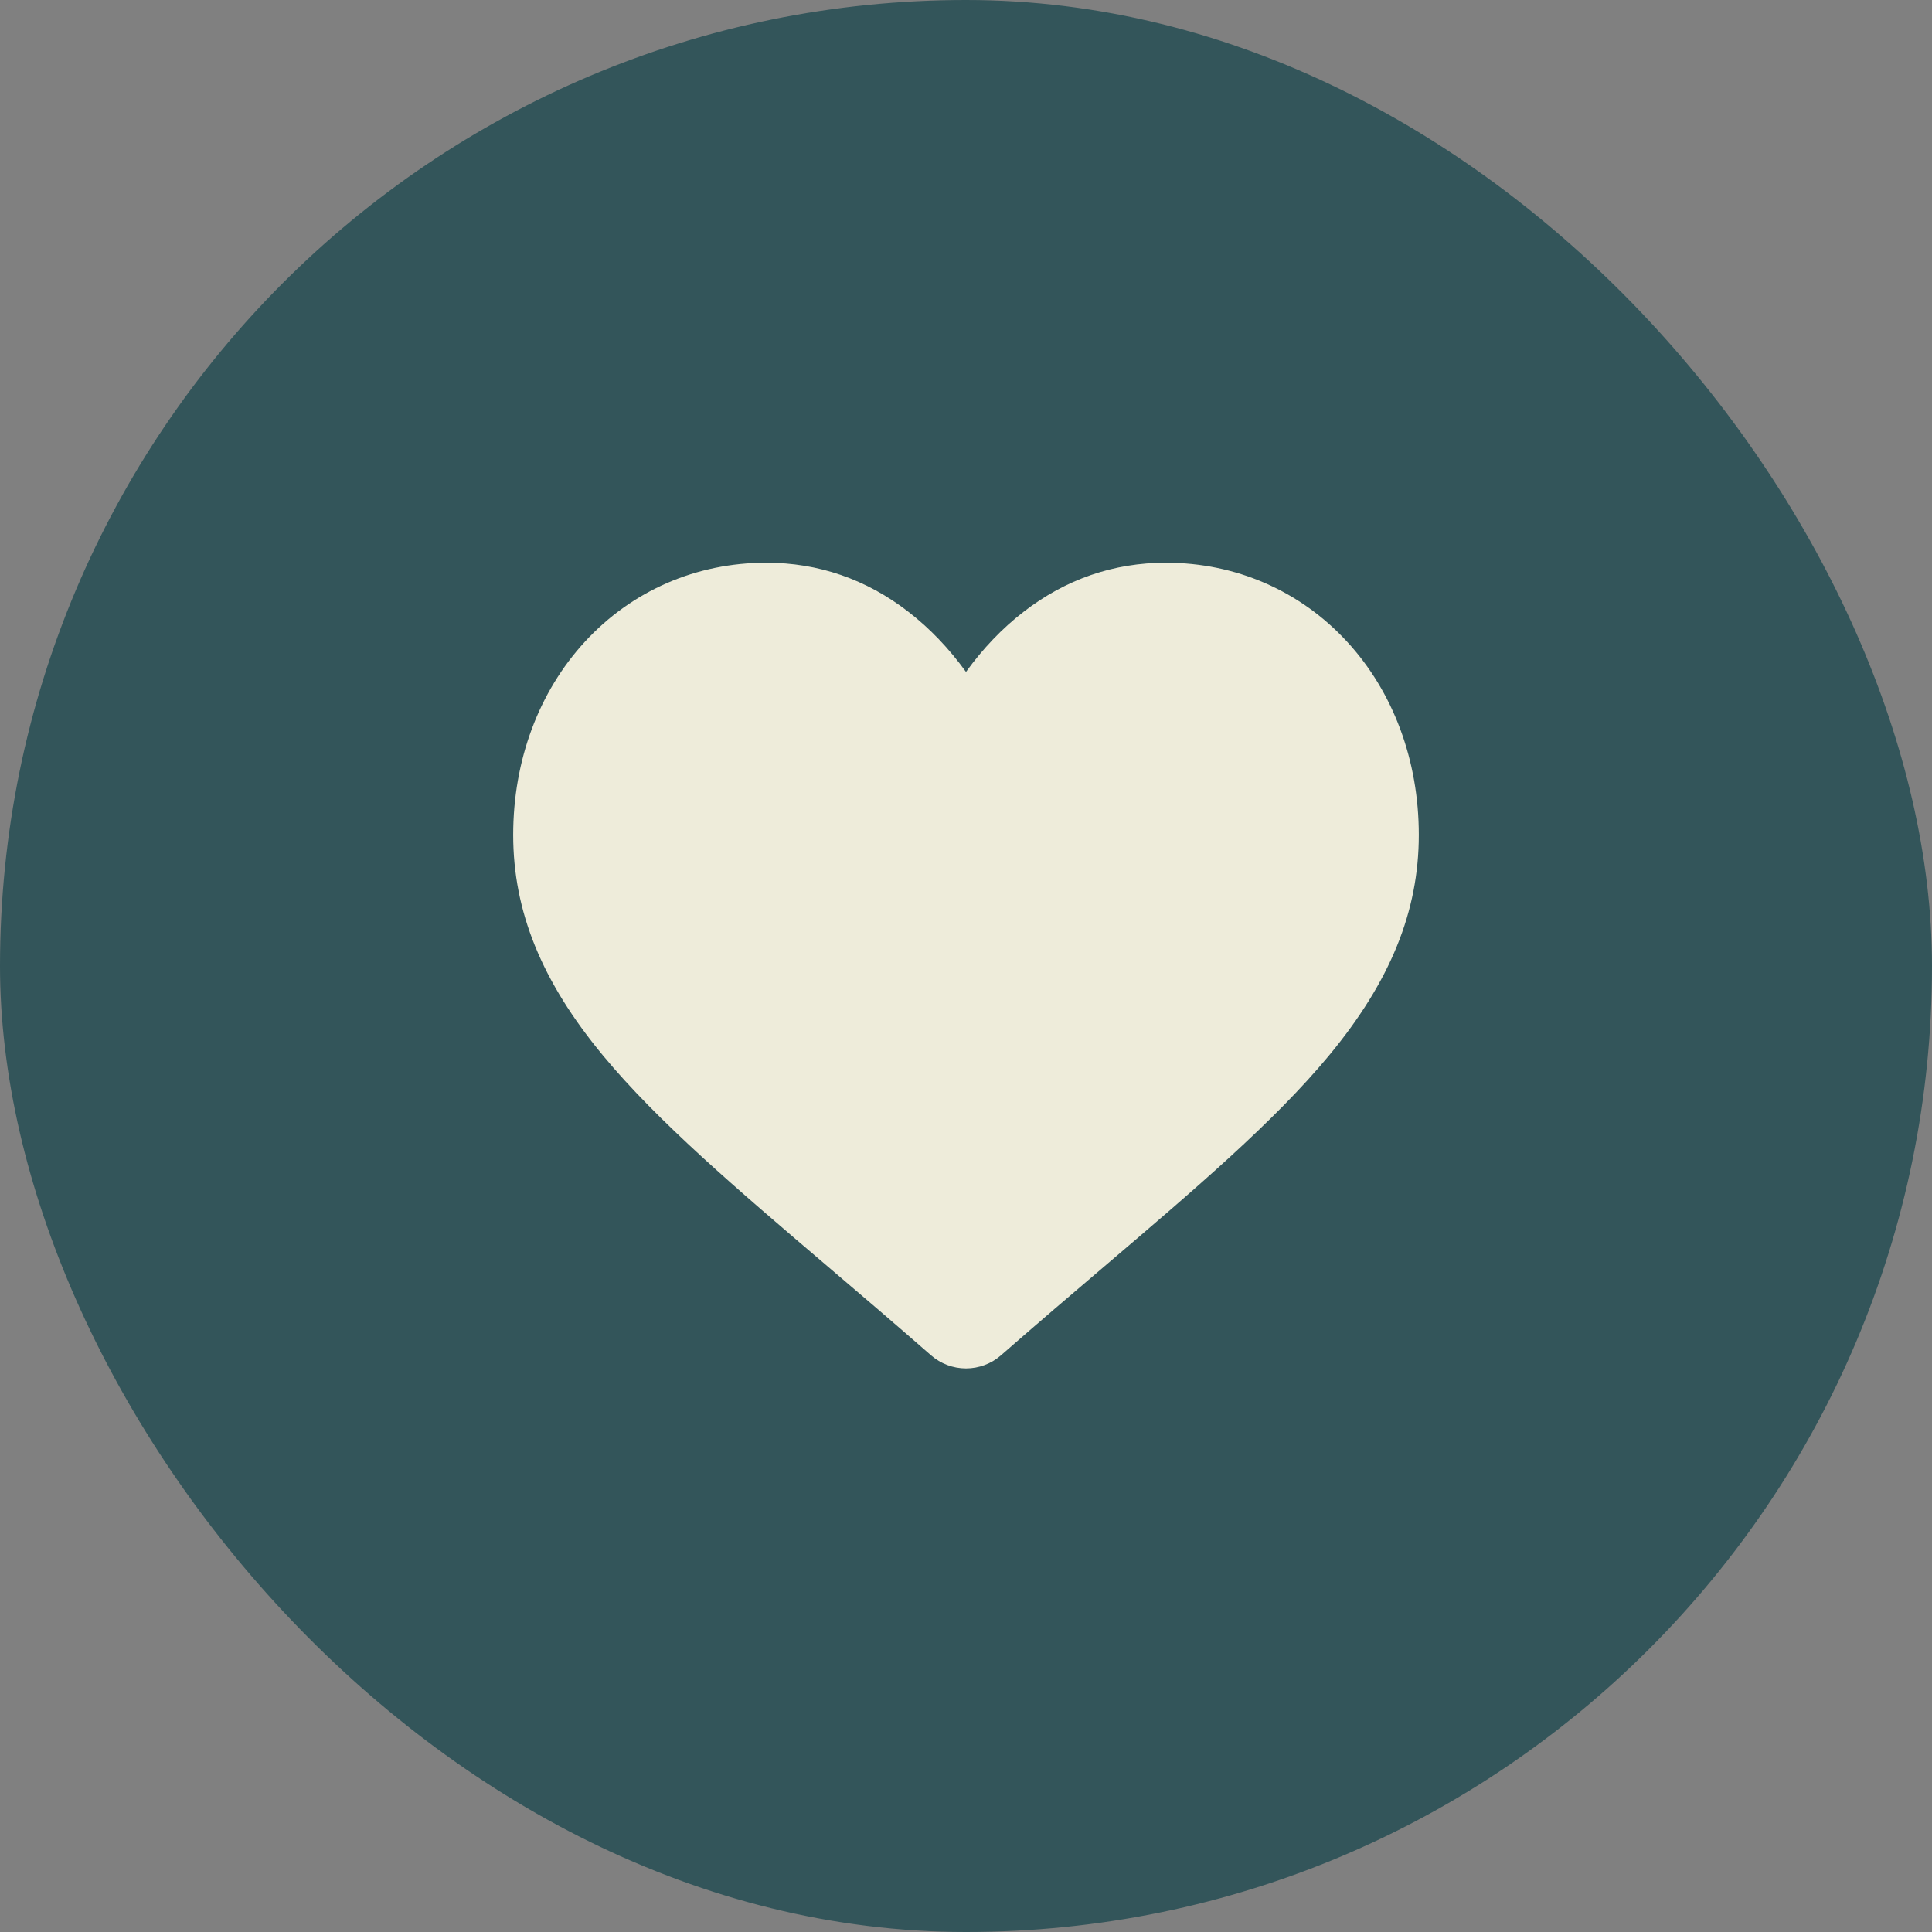
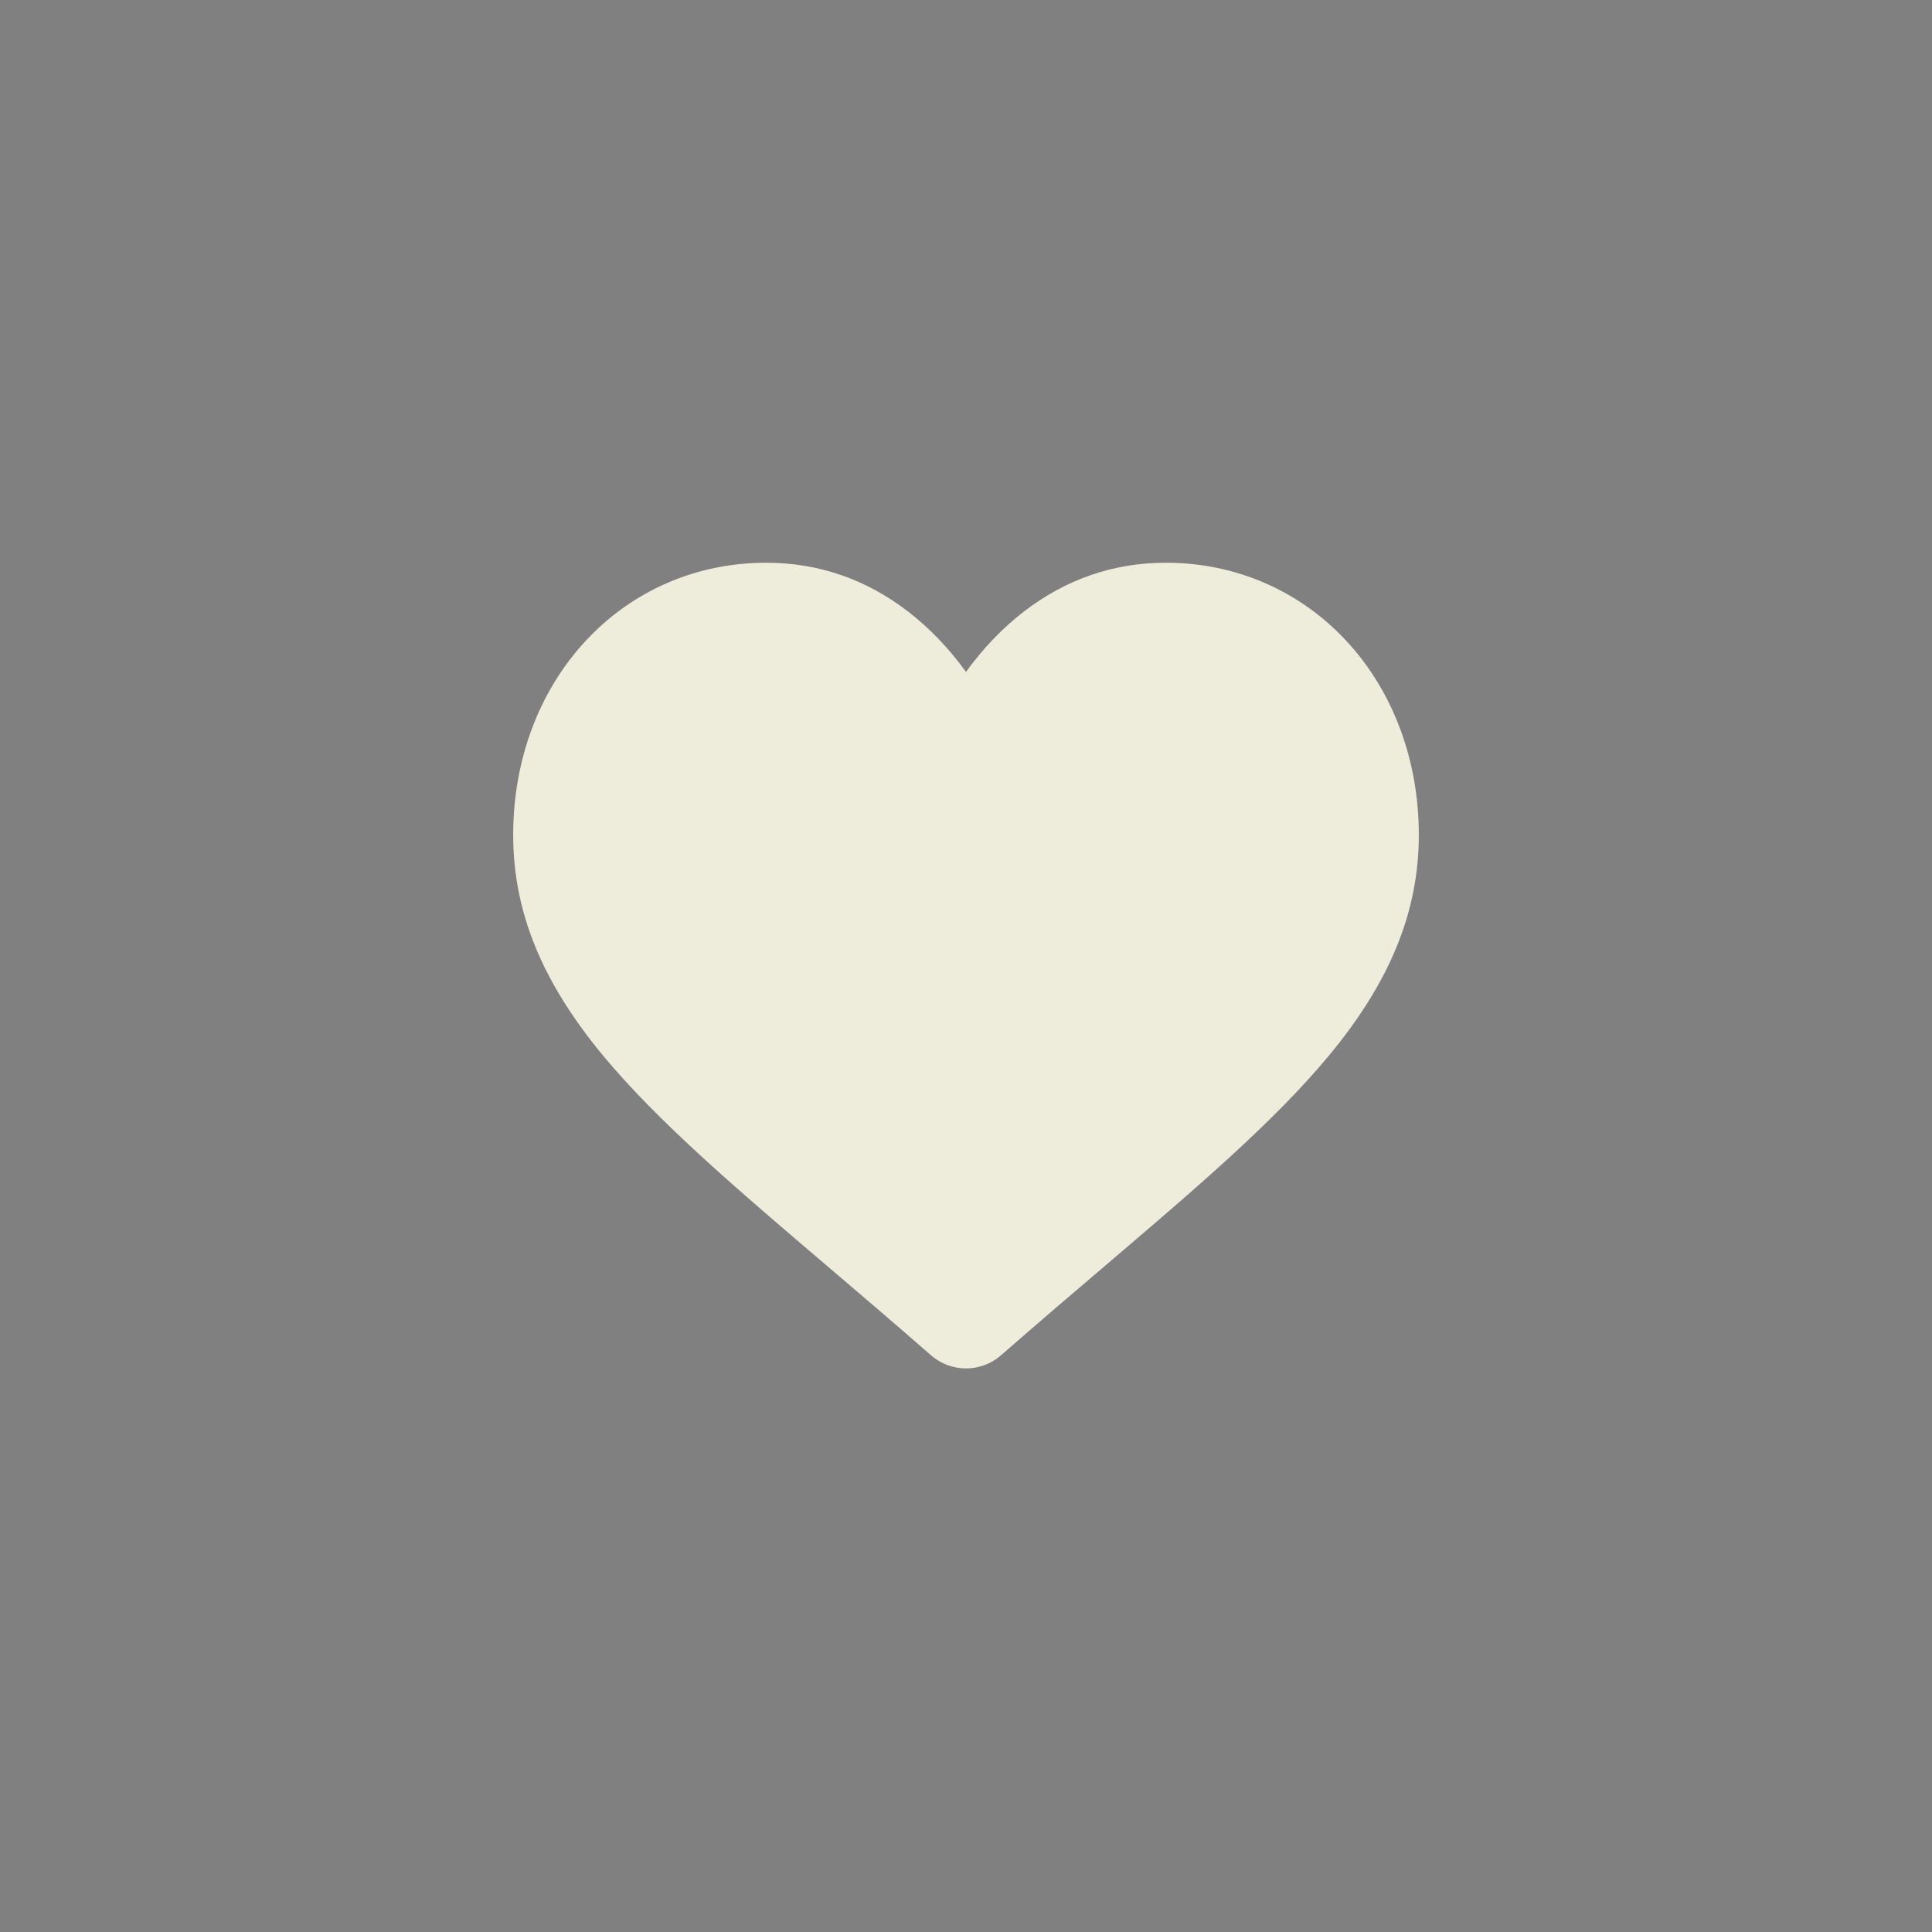
<svg xmlns="http://www.w3.org/2000/svg" width="64" height="64" viewBox="0 0 64 64" fill="none">
  <rect x="0" y="0" width="64" height="64" fill="#808080" stroke="none" />
-   <rect width="64" height="64" rx="32" fill="#33555A" />
  <path d="M44.62 21.253C43.067 19.568 40.936 18.641 38.62 18.641C36.888 18.641 35.302 19.188 33.906 20.268C33.201 20.813 32.563 21.479 32 22.258C31.437 21.48 30.799 20.813 30.094 20.268C28.698 19.188 27.112 18.641 25.381 18.641C23.064 18.641 20.933 19.568 19.38 21.253C17.845 22.917 17 25.192 17 27.657C17 30.194 17.945 32.516 19.976 34.966C21.791 37.157 24.401 39.381 27.424 41.957C28.456 42.836 29.626 43.833 30.84 44.895C31.161 45.176 31.573 45.331 32 45.331C32.427 45.331 32.839 45.176 33.159 44.896C34.374 43.833 35.544 42.836 36.577 41.956C39.599 39.381 42.209 37.157 44.025 34.965C46.055 32.516 47 30.194 47 27.656C47 25.192 46.155 22.917 44.62 21.253Z" fill="#EEECDA" />
</svg>